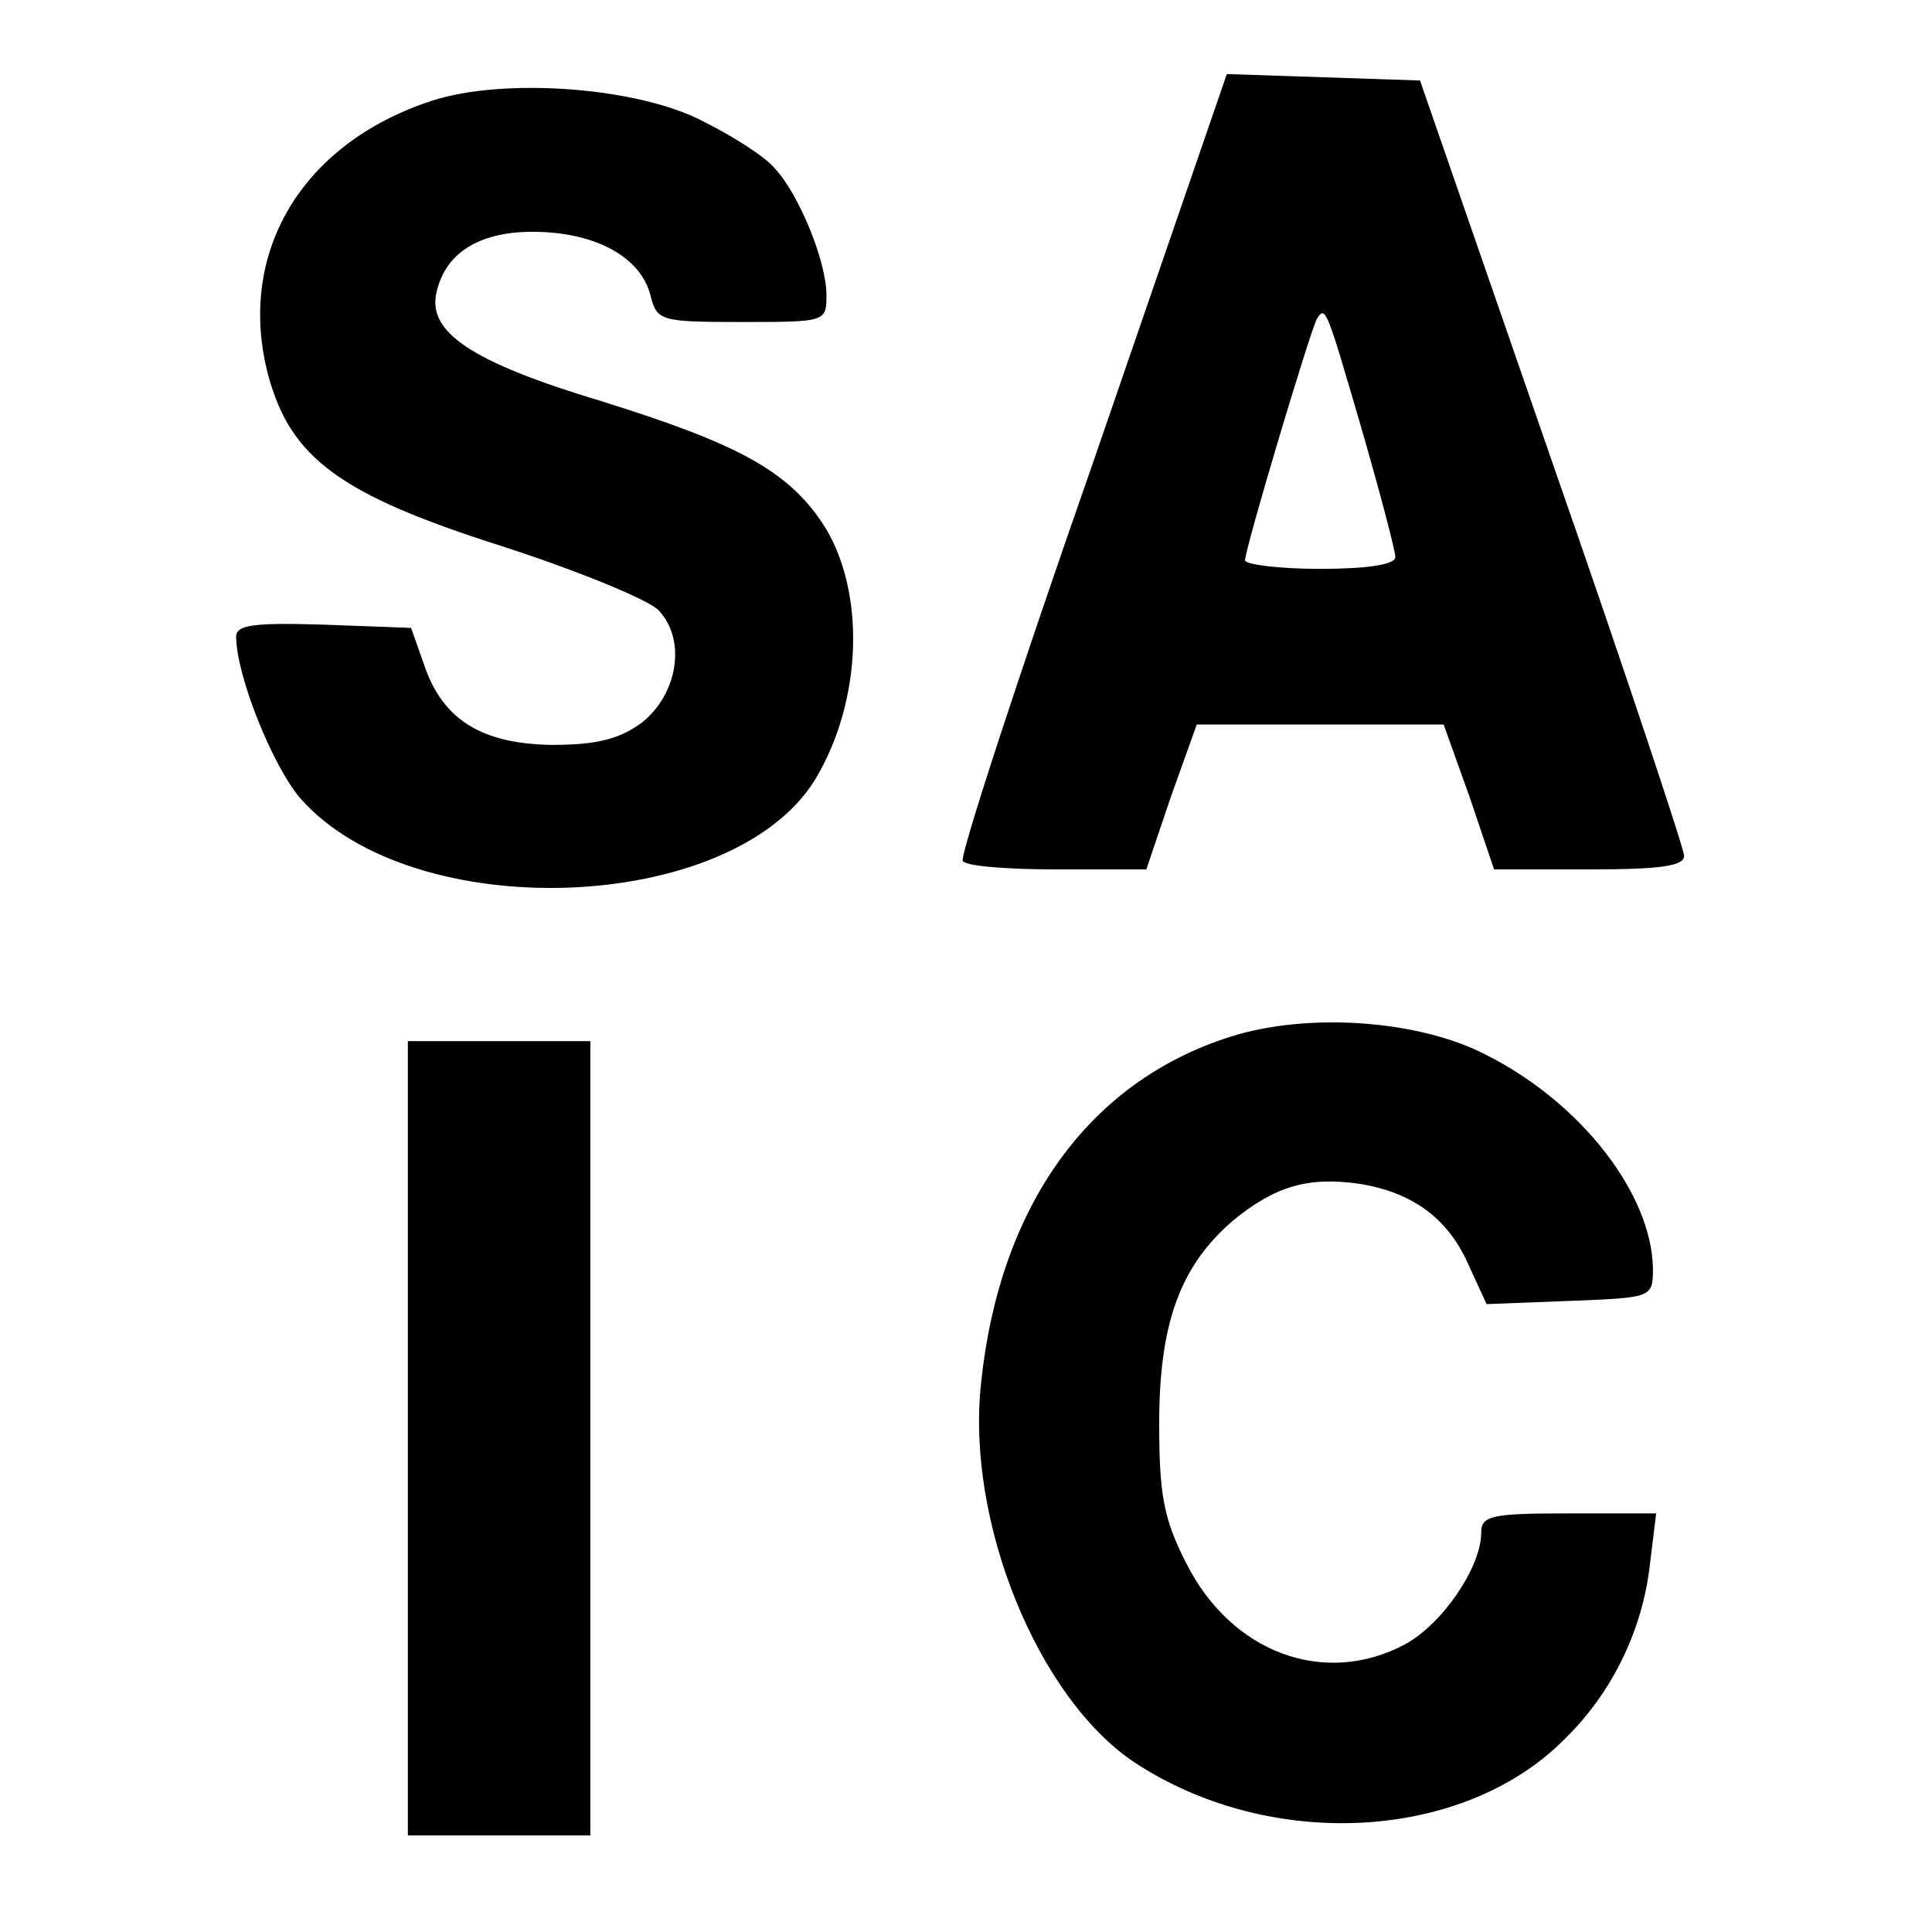
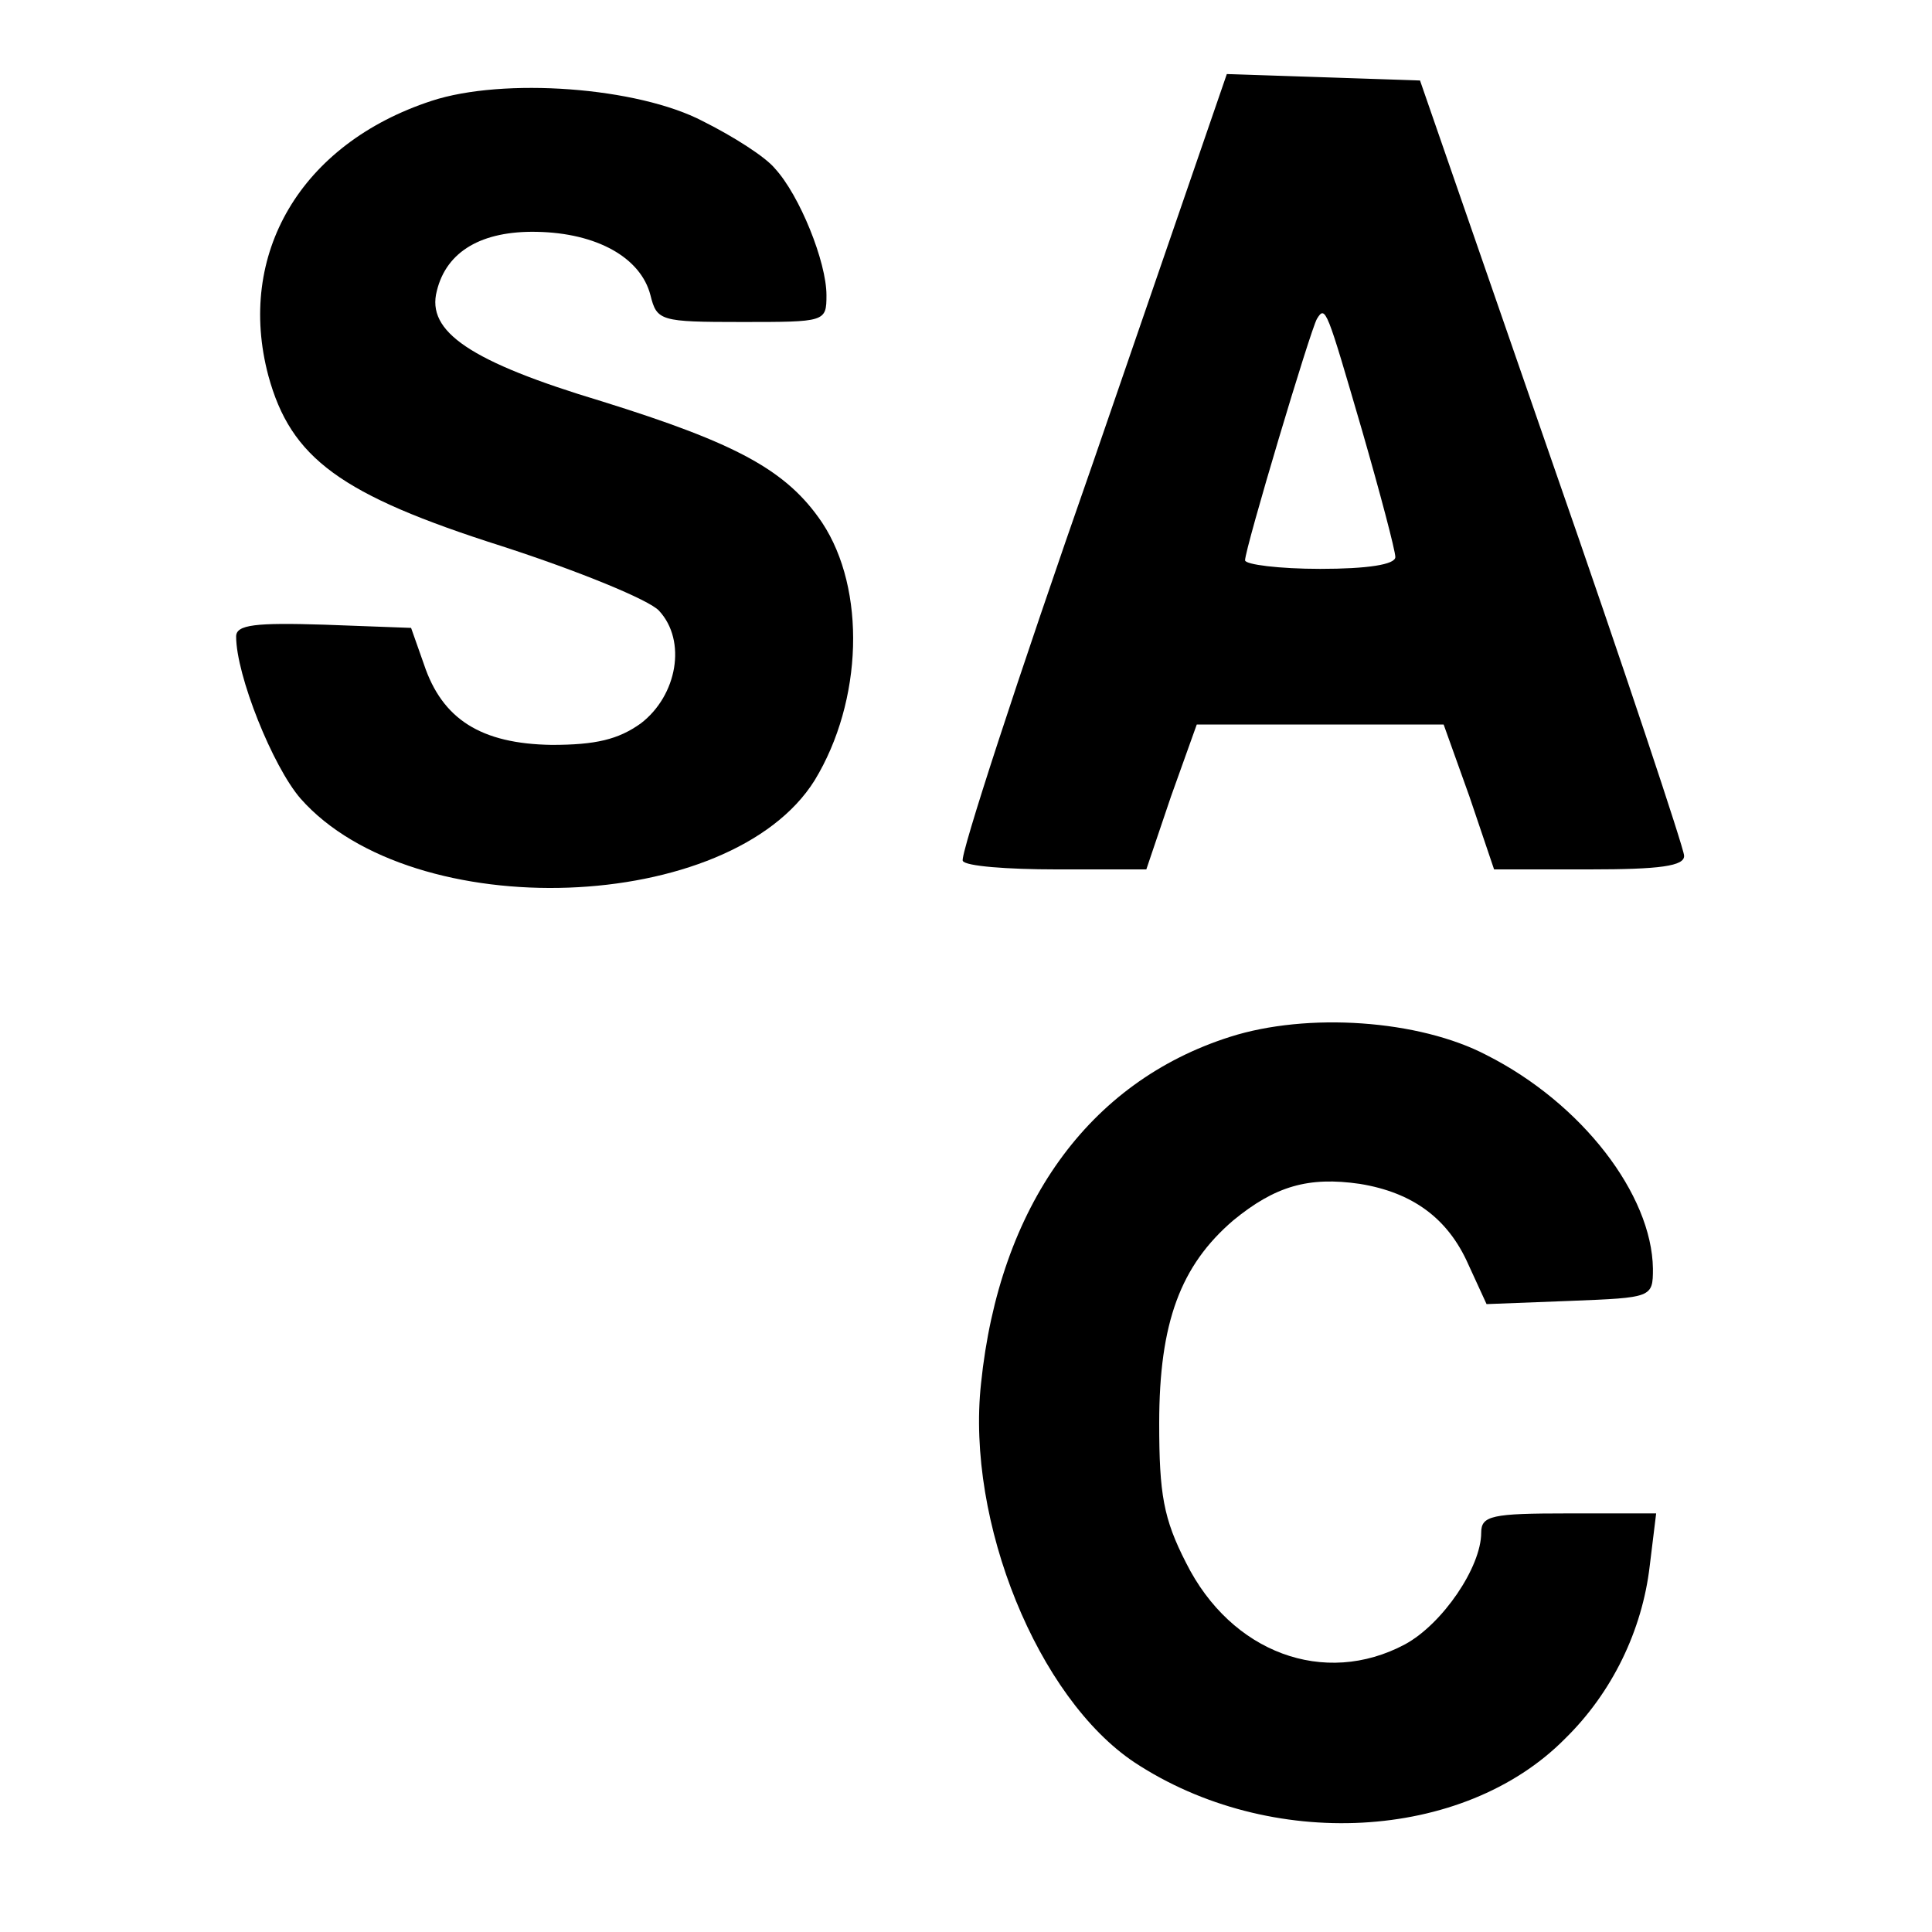
<svg xmlns="http://www.w3.org/2000/svg" version="1.0" width="180pt" height="180pt" viewBox="0 0 180 180" preserveAspectRatio="xMidYMid meet">
  <g transform="translate(0,180) scale(0.1,-0.1)" fill="#000000" stroke="none">
    <path d="M1018 1368 c-70 -200 -124 -366 -121 -370 2 -5 42 -8 87 -8 l84 0 23 68 24 67 115 0 115 0 24 -67 23 -68 89 0 c65 0 89 3 88 13 0 6 -55 172 -123 367 l-123 355 -90 3 -90 3 -125 -363z m251 31 c17 -59 31 -112 31 -118 0 -7 -26 -11 -70 -11 -38 0 -70 4 -70 8 0 11 61 215 67 225 8 13 9 9 42 -104z" />
    <path d="M402 1706 c-122 -40 -182 -143 -152 -256 21 -77 67 -111 218 -159 71 -23 137 -50 146 -60 26 -28 17 -79 -17 -105 -21 -15 -42 -20 -83 -20 -66 1 -102 24 -119 75 l-12 34 -81 3 c-64 2 -82 0 -82 -11 0 -36 34 -121 60 -151 105 -119 401 -108 479 17 45 74 48 178 7 240 -33 49 -80 74 -205 113 -123 37 -164 65 -154 103 9 37 42 56 93 55 56 -1 97 -24 106 -59 6 -24 9 -25 85 -25 78 0 79 0 79 25 0 31 -25 93 -48 118 -9 11 -39 30 -67 44 -61 32 -186 41 -253 19z" />
    <path d="M1146 834 c-132 -42 -215 -158 -232 -323 -14 -129 53 -293 143 -353 126 -83 306 -74 401 22 44 43 72 101 79 161 l6 49 -82 0 c-71 0 -81 -2 -81 -18 0 -32 -36 -85 -71 -104 -75 -40 -162 -8 -204 76 -21 41 -25 64 -25 130 0 94 20 147 69 189 39 32 70 41 118 34 49 -8 82 -32 101 -75 l17 -37 78 3 c76 3 77 3 77 30 -1 69 -66 154 -155 199 -63 33 -167 40 -239 17z" />
-     <path d="M380 460 l0 -370 85 0 85 0 0 370 0 370 -85 0 -85 0 0 -370z" />
  </g>
</svg>